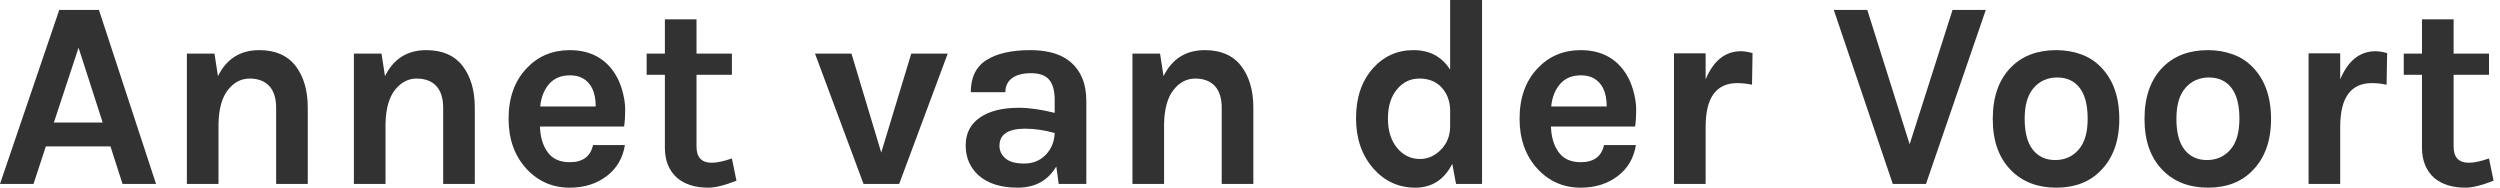
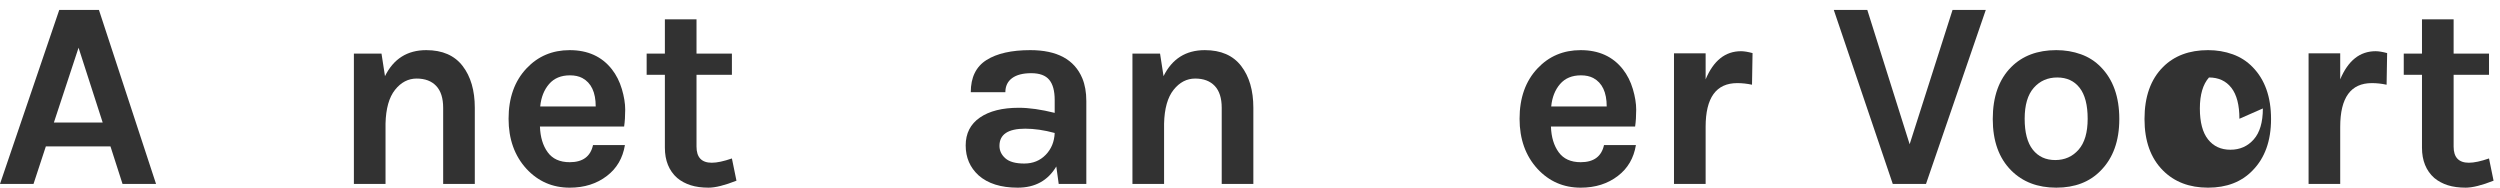
<svg xmlns="http://www.w3.org/2000/svg" width="100%" height="100%" viewBox="0 0 373 28" version="1.1" xml:space="preserve" style="fill-rule:evenodd;clip-rule:evenodd;stroke-linejoin:round;stroke-miterlimit:1.414">
  <path d="M8.84,1.48l5.92,0l8.52,25.96l-5,0l-1.8,-5.6l-9.64,0l-1.84,5.6l-5,0l8.84,-25.96Zm-0.8,16.8l7.28,0l-3.6,-11.16l-3.68,11.16Z" style="fill:#323232;fill-rule:nonzero" />
-   <path d="M32.52,11.36c1.28,-2.587 3.333,-3.88 6.16,-3.88c2.4,0 4.207,0.787 5.42,2.36c1.213,1.573 1.82,3.653 1.82,6.24l0,11.36l-4.72,0l0,-11.36c0,-1.44 -0.347,-2.527 -1.04,-3.26c-0.693,-0.733 -1.667,-1.1 -2.92,-1.1c-1.253,0 -2.327,0.56 -3.22,1.68c-0.893,1.12 -1.367,2.8 -1.42,5.04l0,9l-4.72,0l0,-19.44l4.12,0l0.52,3.36Z" style="fill:#323232;fill-rule:nonzero" />
  <path d="M57.44,11.36c1.28,-2.587 3.333,-3.88 6.16,-3.88c2.4,0 4.207,0.787 5.42,2.36c1.213,1.573 1.82,3.653 1.82,6.24l0,11.36l-4.72,0l0,-11.36c0,-1.44 -0.347,-2.527 -1.04,-3.26c-0.693,-0.733 -1.667,-1.1 -2.92,-1.1c-1.253,0 -2.327,0.56 -3.22,1.68c-0.893,1.12 -1.367,2.8 -1.42,5.04l0,9l-4.72,0l0,-19.44l4.12,0l0.52,3.36Z" style="fill:#323232;fill-rule:nonzero" />
  <path d="M91.28,10.32c0.667,0.853 1.167,1.84 1.5,2.96c0.333,1.12 0.5,2.147 0.5,3.08c0,0.933 -0.053,1.773 -0.16,2.52l-12.56,0c0.053,1.573 0.44,2.853 1.16,3.84c0.72,0.987 1.813,1.48 3.28,1.48c1.947,0 3.107,-0.853 3.48,-2.56l4.76,0c-0.32,1.947 -1.213,3.48 -2.68,4.6c-1.52,1.173 -3.373,1.76 -5.56,1.76c-2.56,0 -4.707,-0.933 -6.44,-2.8c-1.787,-1.947 -2.68,-4.44 -2.68,-7.48c0,-3.12 0.893,-5.627 2.68,-7.52c1.707,-1.813 3.853,-2.72 6.44,-2.72c2.693,0 4.787,0.947 6.28,2.84Zm-6.24,0.92c-1.333,0 -2.373,0.433 -3.12,1.3c-0.747,0.867 -1.187,1.98 -1.32,3.34l8.28,0c0,-2.107 -0.667,-3.52 -2,-4.24c-0.507,-0.267 -1.12,-0.4 -1.84,-0.4Z" style="fill:#323232;fill-rule:nonzero" />
  <path d="M109.88,26.96c-1.76,0.693 -3.147,1.04 -4.16,1.04c-1.013,0 -1.9,-0.12 -2.66,-0.36c-0.76,-0.24 -1.433,-0.6 -2.02,-1.08c-1.227,-1.093 -1.84,-2.6 -1.84,-4.52l0,-10.88l-2.72,0l0,-3.16l2.72,0l0,-5.12l4.72,0l0,5.12l5.28,0l0,3.16l-5.28,0l0,10.72c0,1.6 0.76,2.4 2.28,2.4c0.773,0 1.773,-0.213 3,-0.64l0.68,3.32Z" style="fill:#323232;fill-rule:nonzero" />
-   <path d="M127.04,8l4.44,14.76l4.48,-14.76l5.44,0l-7.24,19.44l-5.32,0l-7.24,-19.44l5.44,0Z" style="fill:#323232;fill-rule:nonzero" />
  <path d="M152,16.08c1.547,0 3.333,0.253 5.36,0.76l0,-1.92c0,-1.36 -0.273,-2.367 -0.82,-3.02c-0.547,-0.653 -1.44,-0.98 -2.68,-0.98c-1.24,0 -2.193,0.247 -2.86,0.74c-0.667,0.493 -1,1.193 -1,2.1l-5.16,0c0,-2.213 0.78,-3.813 2.34,-4.8c1.56,-0.987 3.74,-1.48 6.54,-1.48c4,0 6.587,1.4 7.76,4.2c0.4,0.96 0.6,2.093 0.6,3.4l0,12.36l-4.12,0l-0.36,-2.6c-1.253,2.107 -3.173,3.16 -5.76,3.16c-2.507,0 -4.453,-0.613 -5.84,-1.84c-1.28,-1.173 -1.92,-2.66 -1.92,-4.46c0,-1.8 0.707,-3.187 2.12,-4.16c1.413,-0.973 3.347,-1.46 5.8,-1.46Zm5.36,3.76c-1.573,-0.427 -3.04,-0.64 -4.4,-0.64c-2.56,0 -3.84,0.853 -3.84,2.56c0,0.72 0.293,1.34 0.88,1.86c0.587,0.52 1.527,0.78 2.82,0.78c1.293,0 2.36,-0.433 3.2,-1.3c0.84,-0.867 1.287,-1.953 1.34,-3.26Z" style="fill:#323232;fill-rule:nonzero" />
  <path d="M173.6,11.36c1.28,-2.587 3.333,-3.88 6.16,-3.88c2.4,0 4.207,0.787 5.42,2.36c1.213,1.573 1.82,3.653 1.82,6.24l0,11.36l-4.72,0l0,-11.36c0,-1.44 -0.347,-2.527 -1.04,-3.26c-0.693,-0.733 -1.667,-1.1 -2.92,-1.1c-1.253,0 -2.327,0.56 -3.22,1.68c-0.893,1.12 -1.367,2.8 -1.42,5.04l0,9l-4.72,0l0,-19.44l4.12,0l0.52,3.36Z" style="fill:#323232;fill-rule:nonzero" />
-   <path d="M216.68,24.44c-1.2,2.373 -3.04,3.56 -5.52,3.56c-2.48,0 -4.56,-0.947 -6.24,-2.84c-1.733,-1.973 -2.6,-4.48 -2.6,-7.52c0,-3.04 0.827,-5.507 2.48,-7.4c1.627,-1.84 3.653,-2.76 6.08,-2.76c2.427,0 4.253,0.973 5.48,2.92l0,-10.4l4.76,0l0,27.44l-3.88,0l-0.56,-3Zm-4.92,-12.72c-1.333,0 -2.447,0.54 -3.34,1.62c-0.893,1.08 -1.34,2.527 -1.34,4.34c0,1.813 0.453,3.273 1.36,4.38c0.907,1.107 2.053,1.66 3.44,1.66c1.147,0 2.173,-0.453 3.08,-1.36c0.933,-0.933 1.4,-2.107 1.4,-3.52l0,-2.52c-0.053,-1.387 -0.52,-2.52 -1.4,-3.4c-0.8,-0.8 -1.867,-1.2 -3.2,-1.2Z" style="fill:#323232;fill-rule:nonzero" />
  <path d="M242.12,10.32c0.667,0.853 1.167,1.84 1.5,2.96c0.333,1.12 0.5,2.147 0.5,3.08c0,0.933 -0.053,1.773 -0.16,2.52l-12.56,0c0.053,1.573 0.44,2.853 1.16,3.84c0.72,0.987 1.813,1.48 3.28,1.48c1.947,0 3.107,-0.853 3.48,-2.56l4.76,0c-0.32,1.947 -1.213,3.48 -2.68,4.6c-1.52,1.173 -3.373,1.76 -5.56,1.76c-2.56,0 -4.707,-0.933 -6.44,-2.8c-1.787,-1.947 -2.68,-4.44 -2.68,-7.48c0,-3.12 0.893,-5.627 2.68,-7.52c1.707,-1.813 3.853,-2.72 6.44,-2.72c2.693,0 4.787,0.947 6.28,2.84Zm-6.24,0.92c-1.333,0 -2.373,0.433 -3.12,1.3c-0.747,0.867 -1.187,1.98 -1.32,3.34l8.28,0c0,-2.107 -0.667,-3.52 -2,-4.24c-0.507,-0.267 -1.12,-0.4 -1.84,-0.4Z" style="fill:#323232;fill-rule:nonzero" />
  <path d="M254.48,11.84c1.173,-2.8 2.933,-4.2 5.28,-4.2c0.453,0 1.027,0.093 1.72,0.28l-0.08,4.72c-0.747,-0.16 -1.48,-0.24 -2.2,-0.24c-3.147,0 -4.72,2.173 -4.72,6.52l0,8.52l-4.72,0l0,-19.48l4.72,0l0,3.88Z" style="fill:#323232;fill-rule:nonzero" />
  <path d="M278.6,1.48l6.32,20.04l6.4,-20.04l4.96,0l-8.92,25.96l-4.96,0l-8.8,-25.96l5,0Z" style="fill:#323232;fill-rule:nonzero" />
  <path d="M306.8,7.48c1.307,0 2.533,0.207 3.68,0.62c1.147,0.413 2.133,1.047 2.96,1.9c1.84,1.867 2.76,4.453 2.76,7.76c0,3.253 -0.92,5.813 -2.76,7.68c-1.653,1.707 -3.867,2.56 -6.64,2.56c-2.773,0 -5.013,-0.853 -6.72,-2.56c-1.84,-1.84 -2.76,-4.4 -2.76,-7.68c0,-3.333 0.92,-5.92 2.76,-7.76c1.68,-1.68 3.92,-2.52 6.72,-2.52Zm4.68,10.24c0,-2.053 -0.4,-3.593 -1.2,-4.62c-0.8,-1.027 -1.913,-1.54 -3.34,-1.54c-1.427,0 -2.593,0.513 -3.5,1.54c-0.907,1.027 -1.36,2.567 -1.36,4.62c0,2.053 0.407,3.593 1.22,4.62c0.813,1.027 1.927,1.54 3.34,1.54c1.413,0 2.573,-0.513 3.48,-1.54c0.907,-1.027 1.36,-2.567 1.36,-4.62Z" style="fill:#323232;fill-rule:nonzero" />
-   <path d="M329.44,7.48c1.307,0 2.533,0.207 3.68,0.62c1.147,0.413 2.133,1.047 2.96,1.9c1.84,1.867 2.76,4.453 2.76,7.76c0,3.253 -0.92,5.813 -2.76,7.68c-1.653,1.707 -3.867,2.56 -6.64,2.56c-2.773,0 -5.013,-0.853 -6.72,-2.56c-1.84,-1.84 -2.76,-4.4 -2.76,-7.68c0,-3.333 0.92,-5.92 2.76,-7.76c1.68,-1.68 3.92,-2.52 6.72,-2.52Zm4.68,10.24c0,-2.053 -0.4,-3.593 -1.2,-4.62c-0.8,-1.027 -1.913,-1.54 -3.34,-1.54c-1.427,0 -2.593,0.513 -3.5,1.54c-0.907,1.027 -1.36,2.567 -1.36,4.62c0,2.053 0.407,3.593 1.22,4.62c0.813,1.027 1.927,1.54 3.34,1.54c1.413,0 2.573,-0.513 3.48,-1.54c0.907,-1.027 1.36,-2.567 1.36,-4.62Z" style="fill:#323232;fill-rule:nonzero" />
+   <path d="M329.44,7.48c1.307,0 2.533,0.207 3.68,0.62c1.147,0.413 2.133,1.047 2.96,1.9c1.84,1.867 2.76,4.453 2.76,7.76c0,3.253 -0.92,5.813 -2.76,7.68c-1.653,1.707 -3.867,2.56 -6.64,2.56c-2.773,0 -5.013,-0.853 -6.72,-2.56c-1.84,-1.84 -2.76,-4.4 -2.76,-7.68c0,-3.333 0.92,-5.92 2.76,-7.76c1.68,-1.68 3.92,-2.52 6.72,-2.52Zm4.68,10.24c0,-2.053 -0.4,-3.593 -1.2,-4.62c-0.8,-1.027 -1.913,-1.54 -3.34,-1.54c-0.907,1.027 -1.36,2.567 -1.36,4.62c0,2.053 0.407,3.593 1.22,4.62c0.813,1.027 1.927,1.54 3.34,1.54c1.413,0 2.573,-0.513 3.48,-1.54c0.907,-1.027 1.36,-2.567 1.36,-4.62Z" style="fill:#323232;fill-rule:nonzero" />
  <path d="M349.16,11.84c1.173,-2.8 2.933,-4.2 5.28,-4.2c0.453,0 1.027,0.093 1.72,0.28l-0.08,4.72c-0.747,-0.16 -1.48,-0.24 -2.2,-0.24c-3.147,0 -4.72,2.173 -4.72,6.52l0,8.52l-4.72,0l0,-19.48l4.72,0l0,3.88Z" style="fill:#323232;fill-rule:nonzero" />
  <path d="M372.04,26.96c-1.76,0.693 -3.147,1.04 -4.16,1.04c-1.013,0 -1.9,-0.12 -2.66,-0.36c-0.76,-0.24 -1.433,-0.6 -2.02,-1.08c-1.227,-1.093 -1.84,-2.6 -1.84,-4.52l0,-10.88l-2.72,0l0,-3.16l2.72,0l0,-5.12l4.72,0l0,5.12l5.28,0l0,3.16l-5.28,0l0,10.72c0,1.6 0.76,2.4 2.28,2.4c0.773,0 1.773,-0.213 3,-0.64l0.68,3.32Z" style="fill:#323232;fill-rule:nonzero" />
</svg>